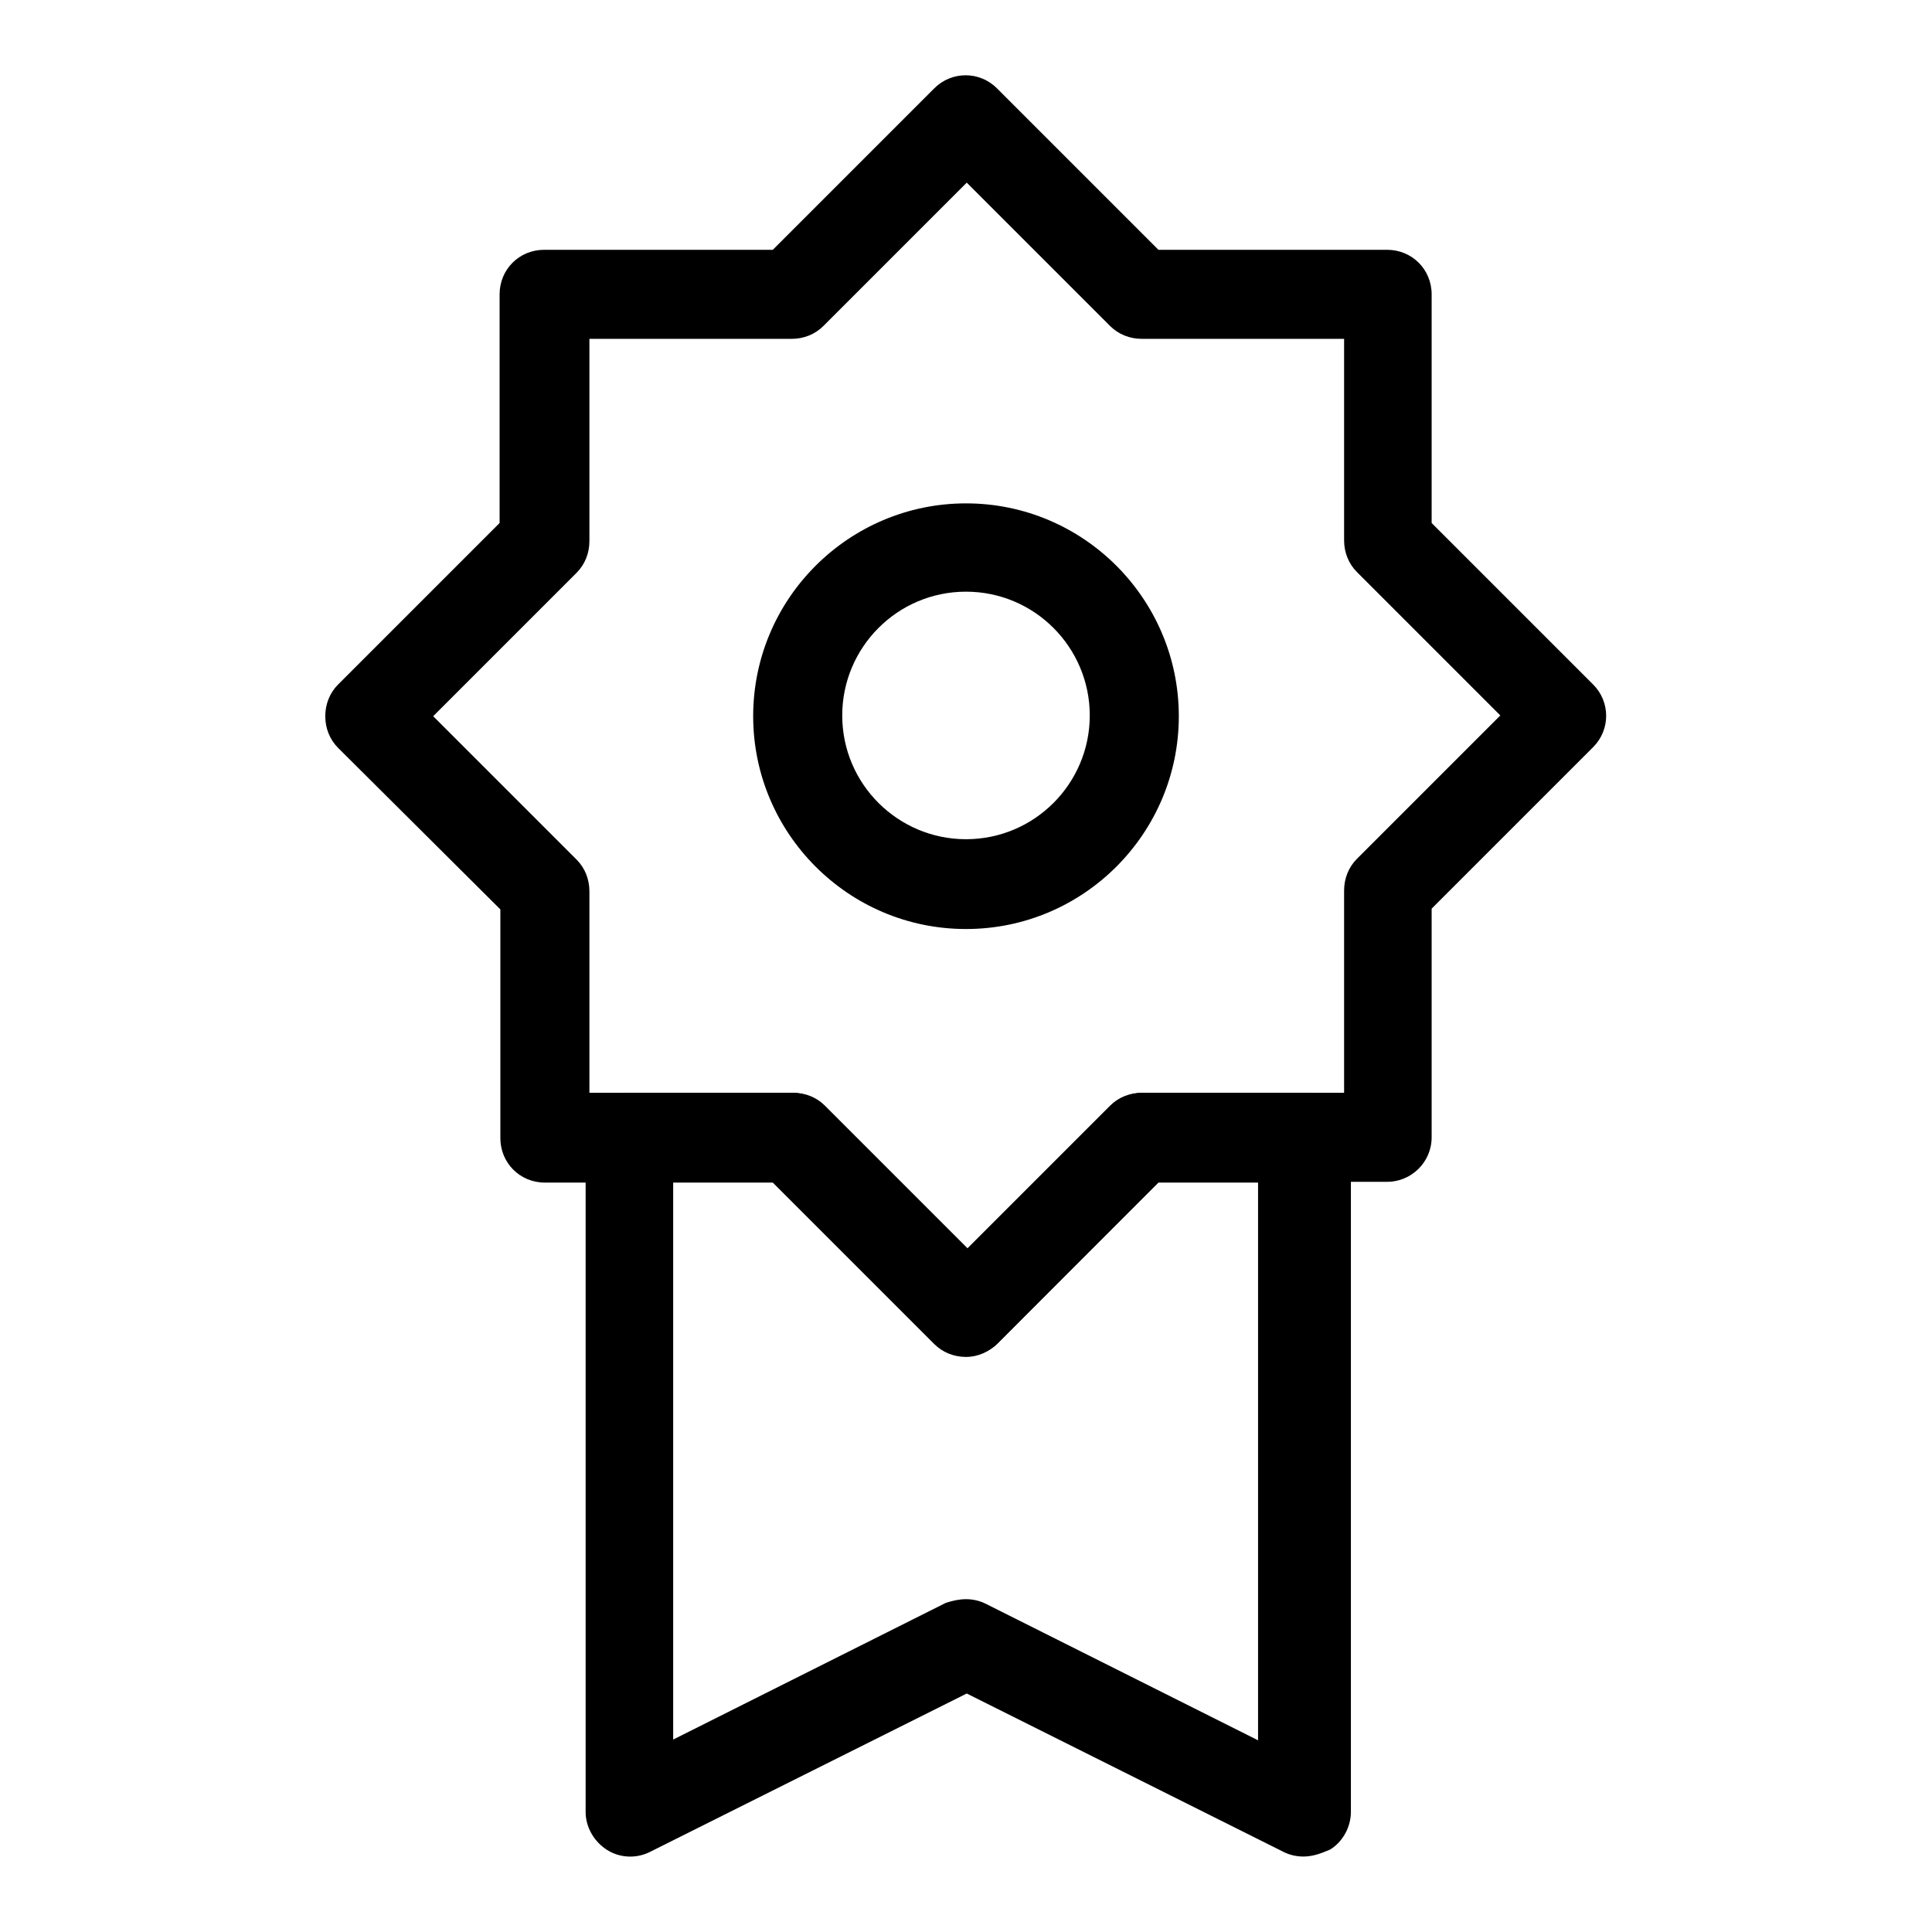
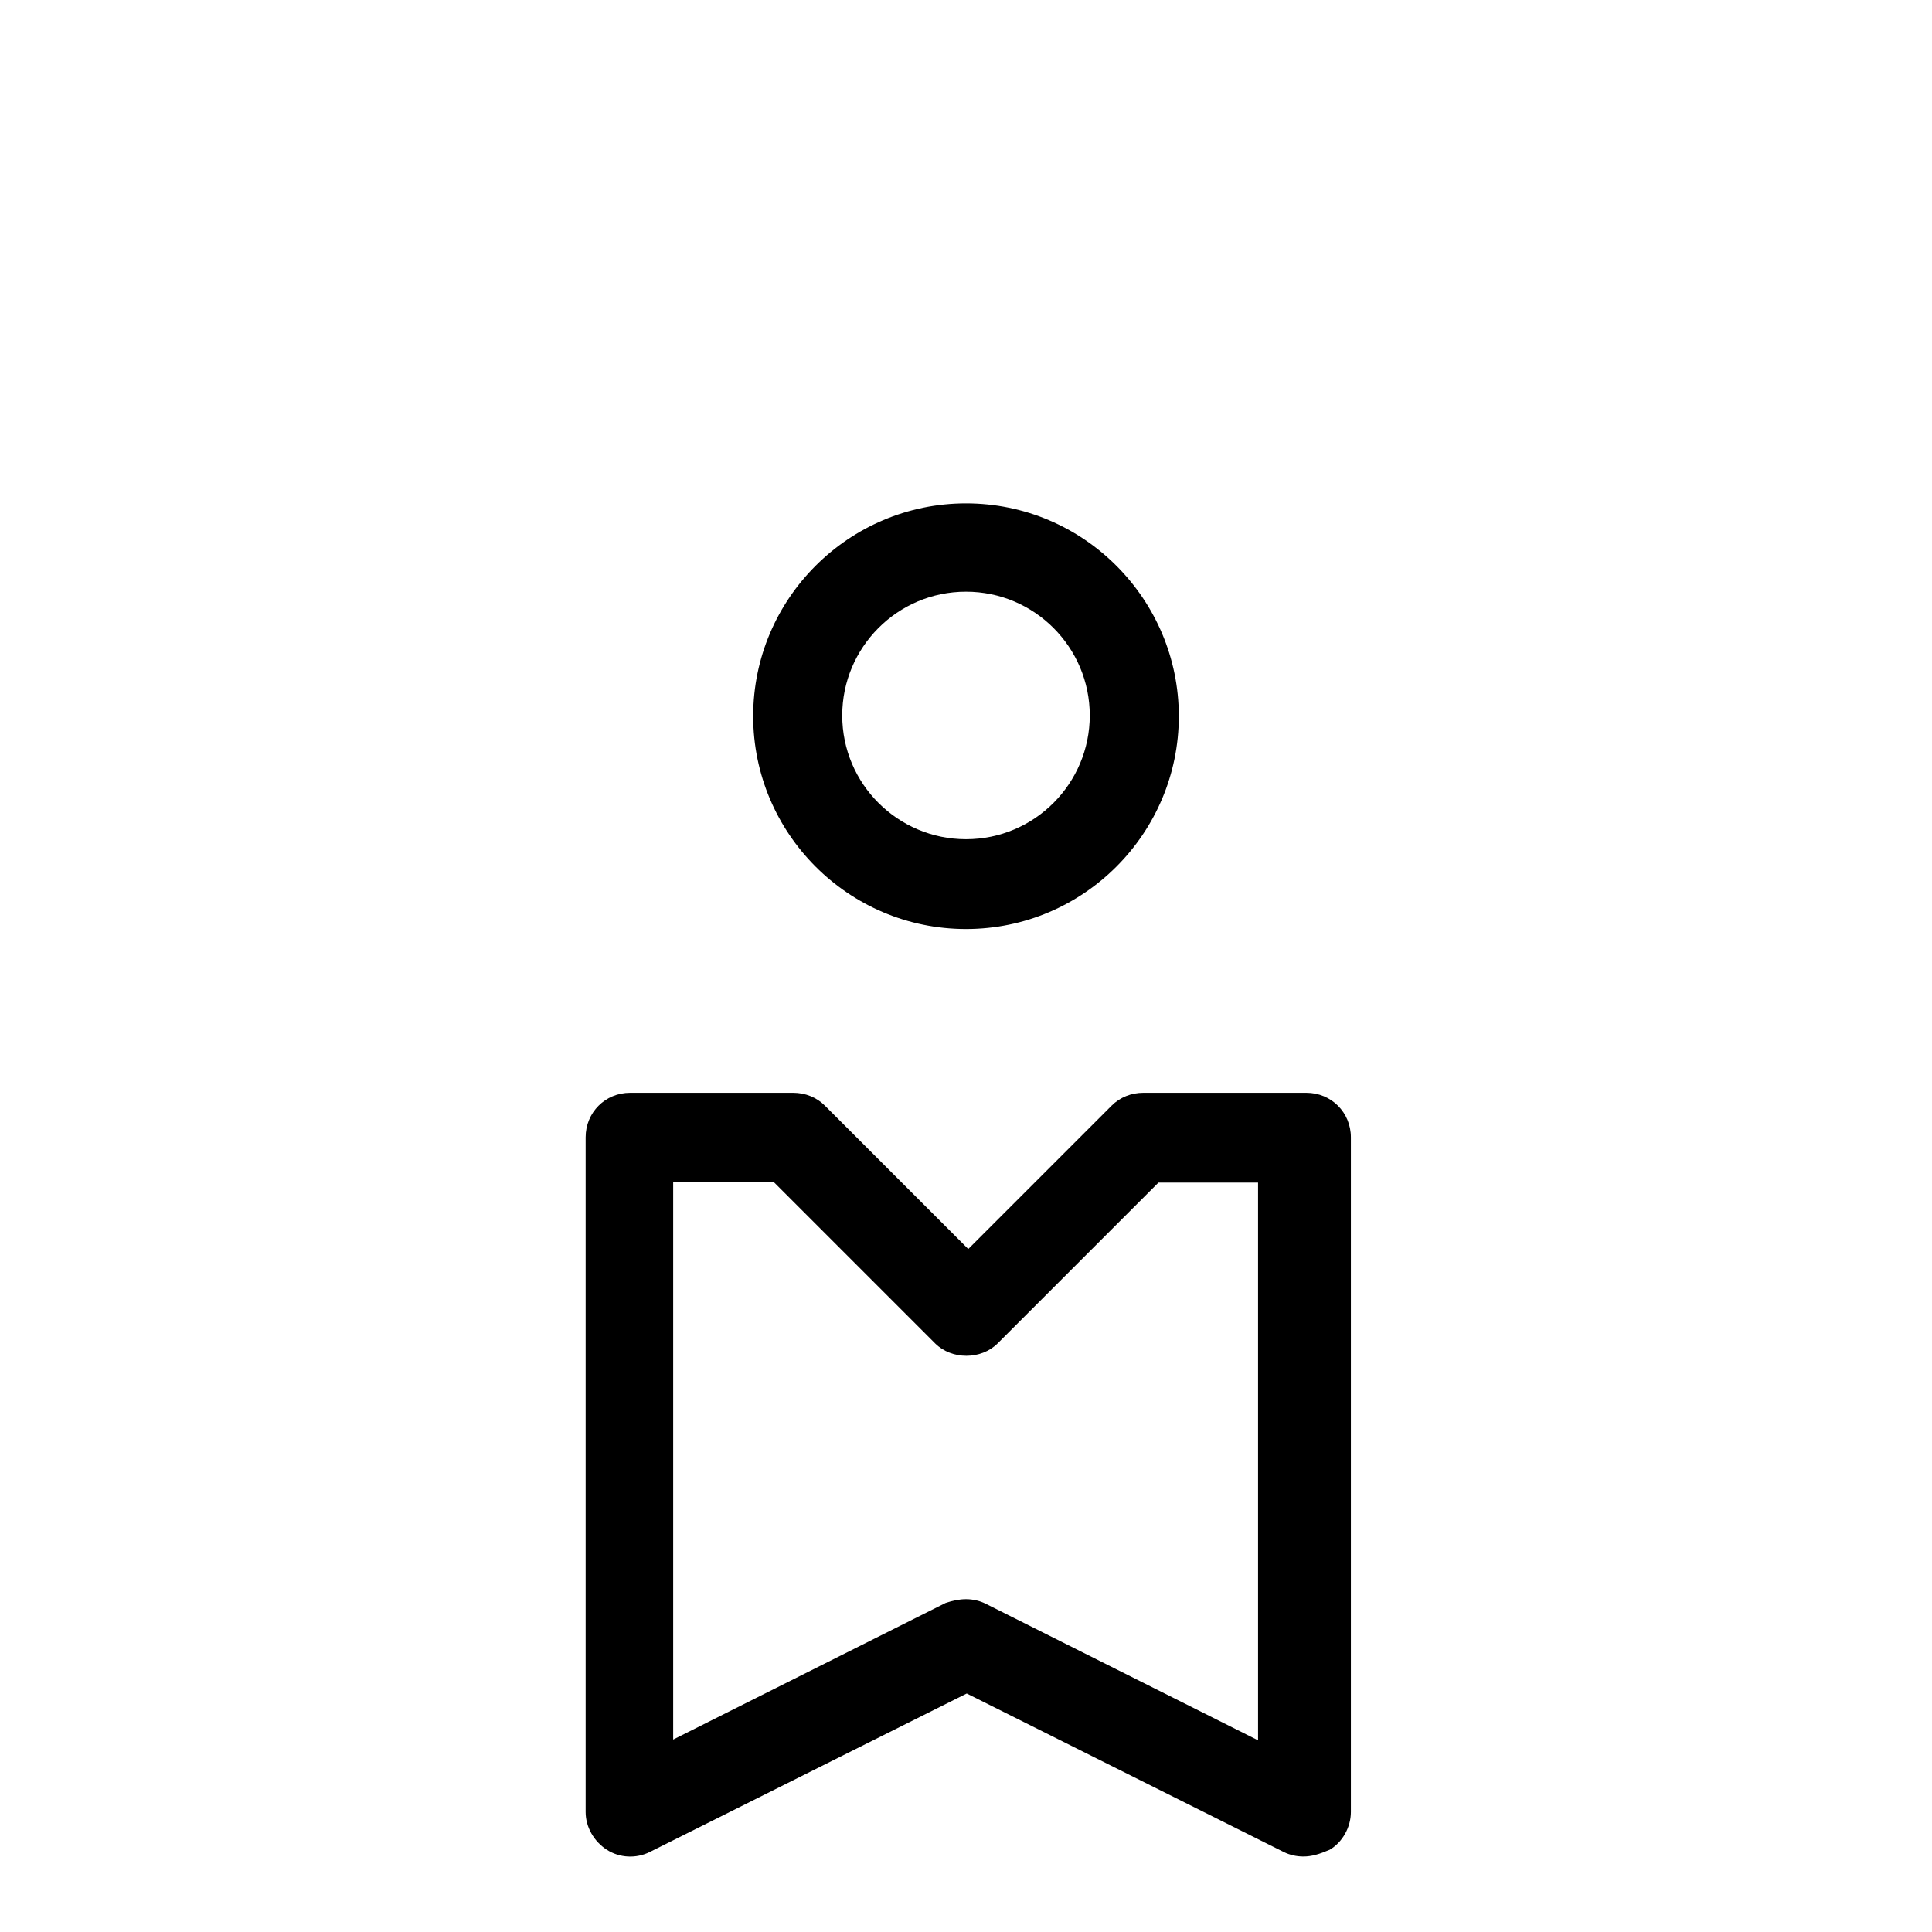
<svg xmlns="http://www.w3.org/2000/svg" version="1.1" x="0px" y="0px" viewBox="0 0 256 256" enable-background="new 0 0 256 256" xml:space="preserve">
  <g>
    <g>
-       <path fill="#000000" d="M128,179.8c-1.6,0-3.1-0.6-4.2-1.7l-21.4-21.4H72.2c-3.3,0-5.9-2.6-5.9-5.9v-30.3L44.8,99.1c-1.1-1.1-1.7-2.6-1.7-4.2c0-1.6,0.6-3.1,1.7-4.2l21.4-21.4V39c0-3.3,2.6-5.9,5.9-5.9h30.3l21.4-21.4c2.3-2.3,6-2.3,8.3,0l21.4,21.4h30.3c3.3,0,5.9,2.6,5.9,5.9v30.3l21.4,21.4c2.3,2.3,2.3,6,0,8.3l-21.4,21.4v30.3c0,3.3-2.7,5.9-5.9,5.9h-30.3L132.2,178C131.1,179.1,129.6,179.8,128,179.8z M78.1,144.8h26.8c1.6,0,3.1,0.6,4.2,1.7l19,19l19-19c1.1-1.1,2.6-1.7,4.2-1.7h26.8V118c0-1.6,0.6-3.1,1.7-4.2l19-19l-19-19c-1.1-1.1-1.7-2.6-1.7-4.2V44.9h-26.8c-1.6,0-3.1-0.6-4.2-1.7l-19-19l-19,19c-1.1,1.1-2.6,1.7-4.2,1.7H78.1v26.8c0,1.6-0.6,3.1-1.7,4.2l-19,19l19,19c1.1,1.1,1.7,2.6,1.7,4.2V144.8z" />
      <path fill="#000000" d="M128,123.1c-15.6,0-28.2-12.7-28.2-28.2c0-15.6,12.7-28.2,28.2-28.2c15.6,0,28.2,12.7,28.2,28.2C156.2,110.4,143.6,123.1,128,123.1z M128,78.4c-9.1,0-16.4,7.4-16.4,16.4c0,9.1,7.4,16.4,16.4,16.4c9.1,0,16.4-7.4,16.4-16.4C144.4,85.8,137.1,78.4,128,78.4z" />
      <path fill="#000000" d="M172.7,246c-0.9,0-1.8-0.2-2.6-0.6l-42-21l-42,21c-1.8,0.9-4,0.8-5.7-0.3c-1.7-1.1-2.8-3-2.8-5v-89.4c0-3.3,2.6-5.9,5.9-5.9h21.6c1.6,0,3.1,0.6,4.2,1.7l19,19l19-19c1.1-1.1,2.6-1.7,4.2-1.7h21.6c3.3,0,5.9,2.6,5.9,5.9v89.4c0,2-1.1,4-2.8,5C174.8,245.7,173.8,246,172.7,246z M128,211.9c0.9,0,1.8,0.2,2.6,0.6l36.1,18.1v-73.9h-13.2L132.2,178c-2.2,2.2-6.1,2.2-8.3,0l-21.4-21.4H89.2v73.9l36.1-18.1C126.2,212.1,127.1,211.9,128,211.9z" />
    </g>
  </g>
</svg>